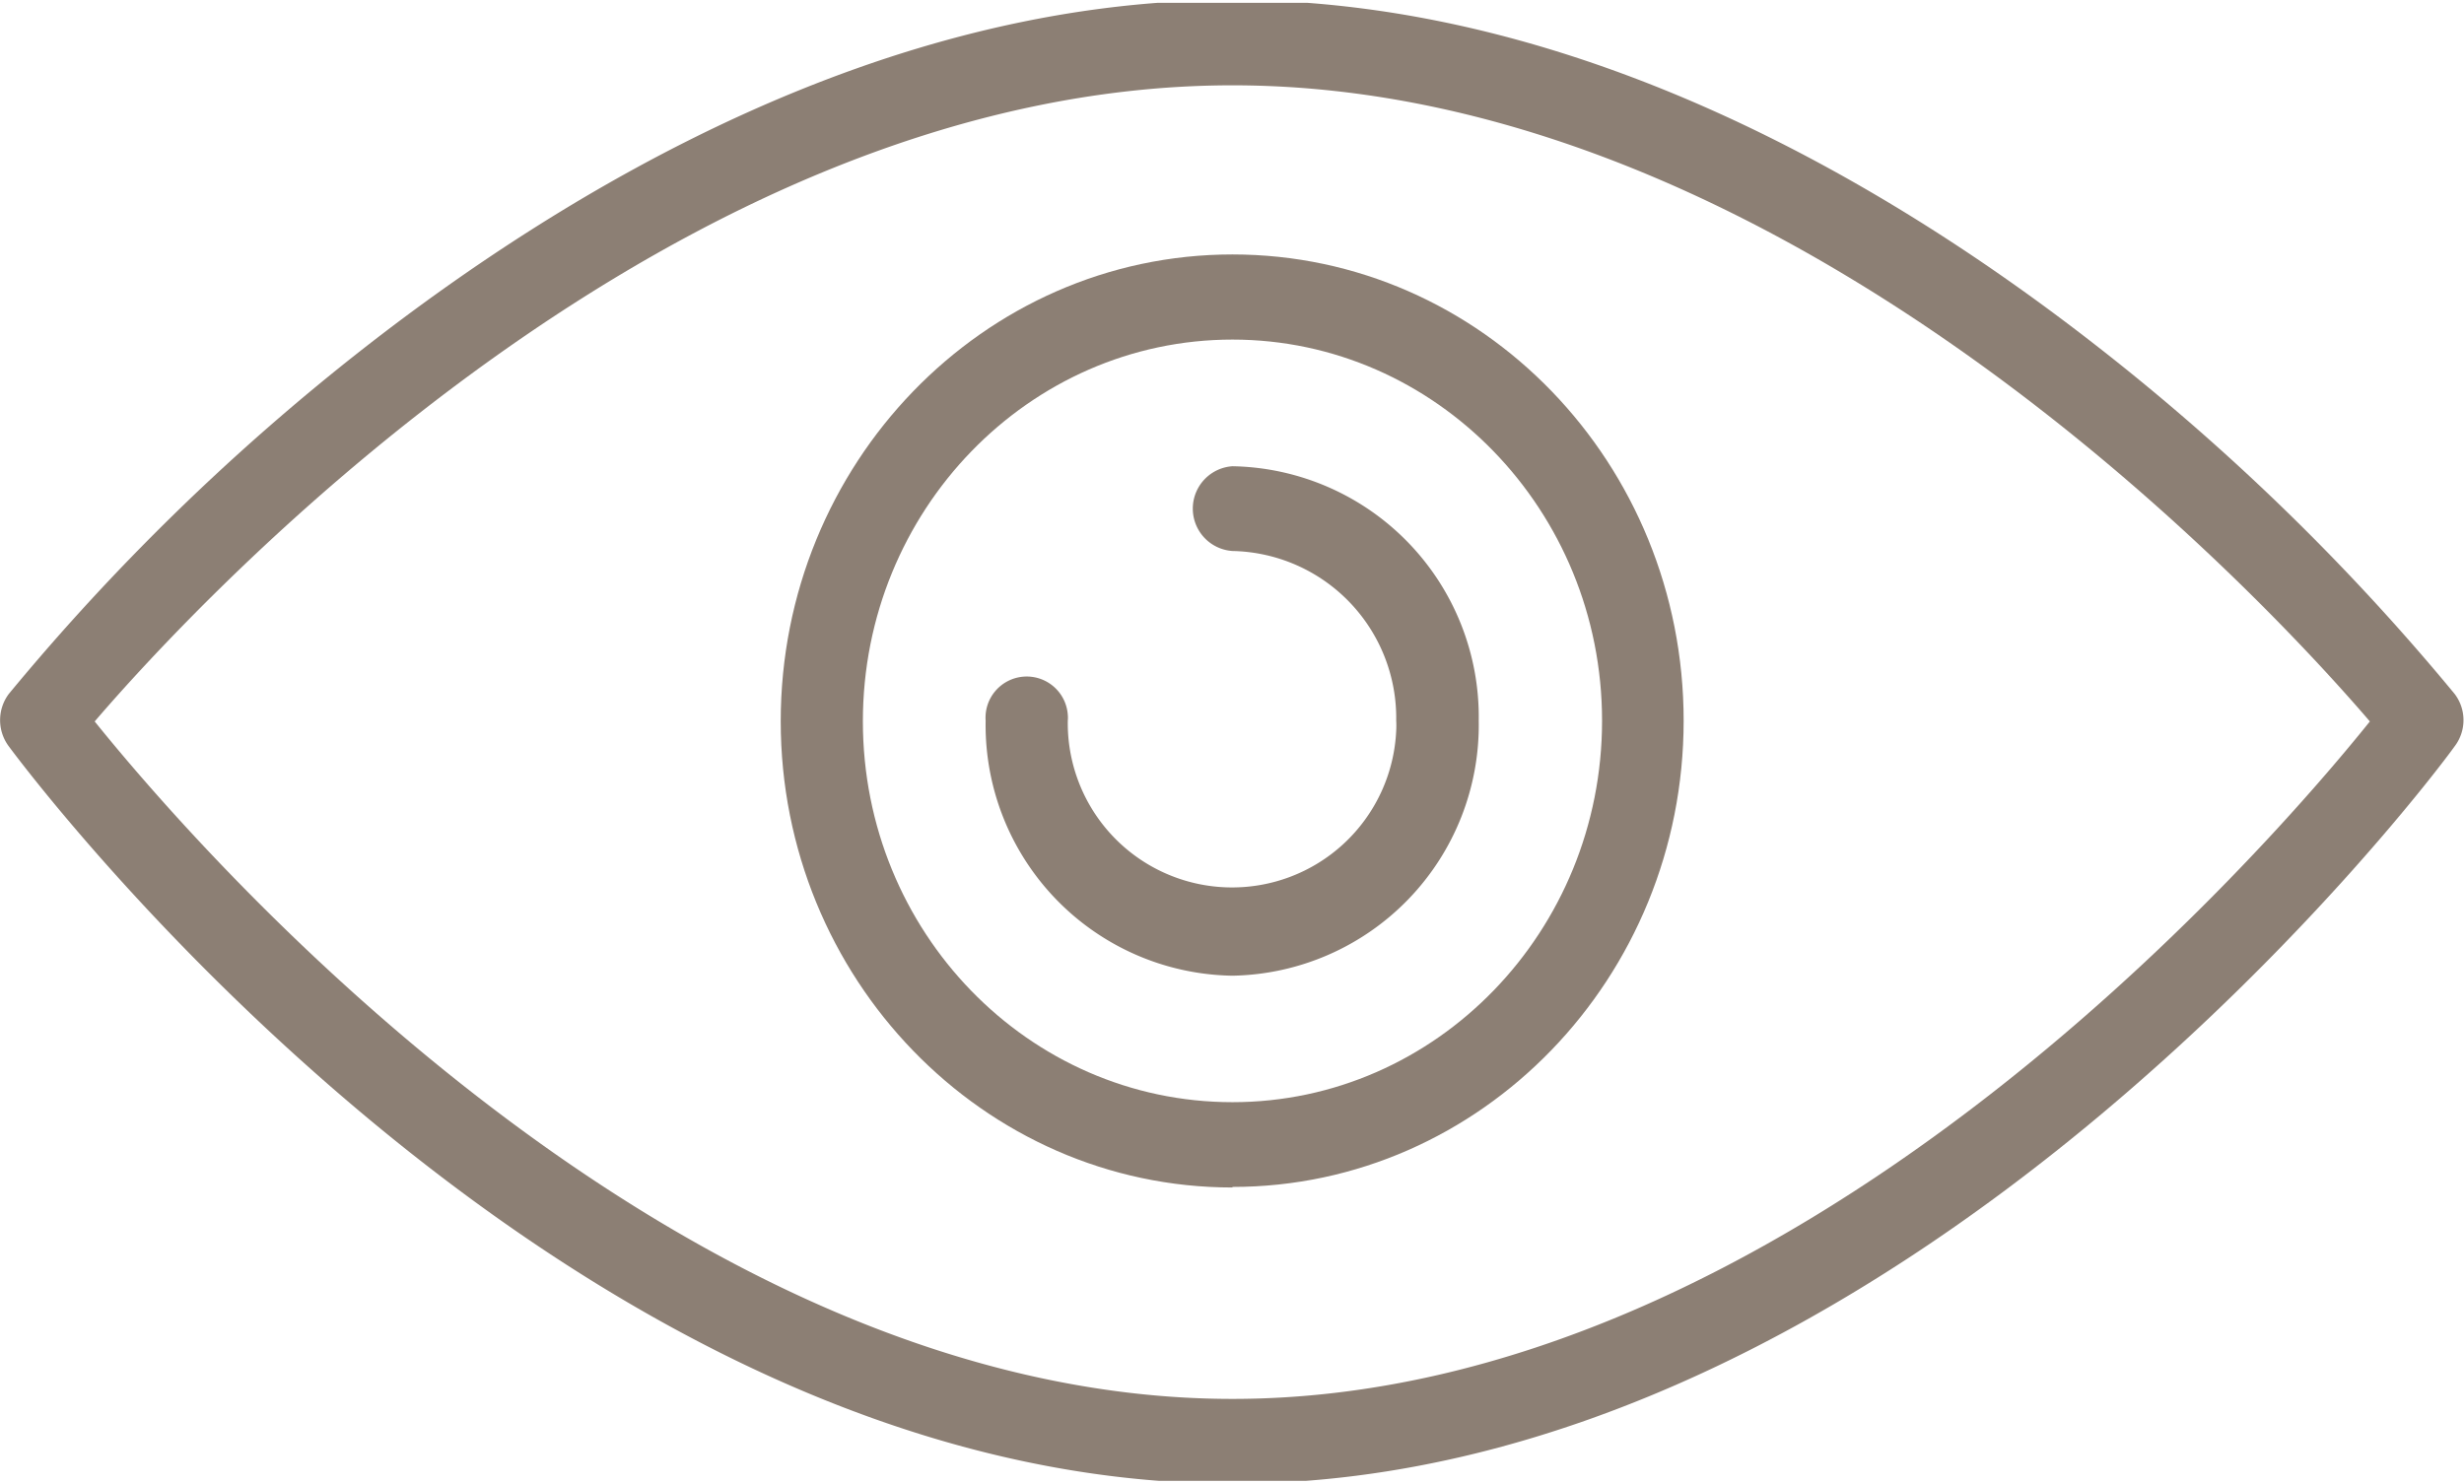
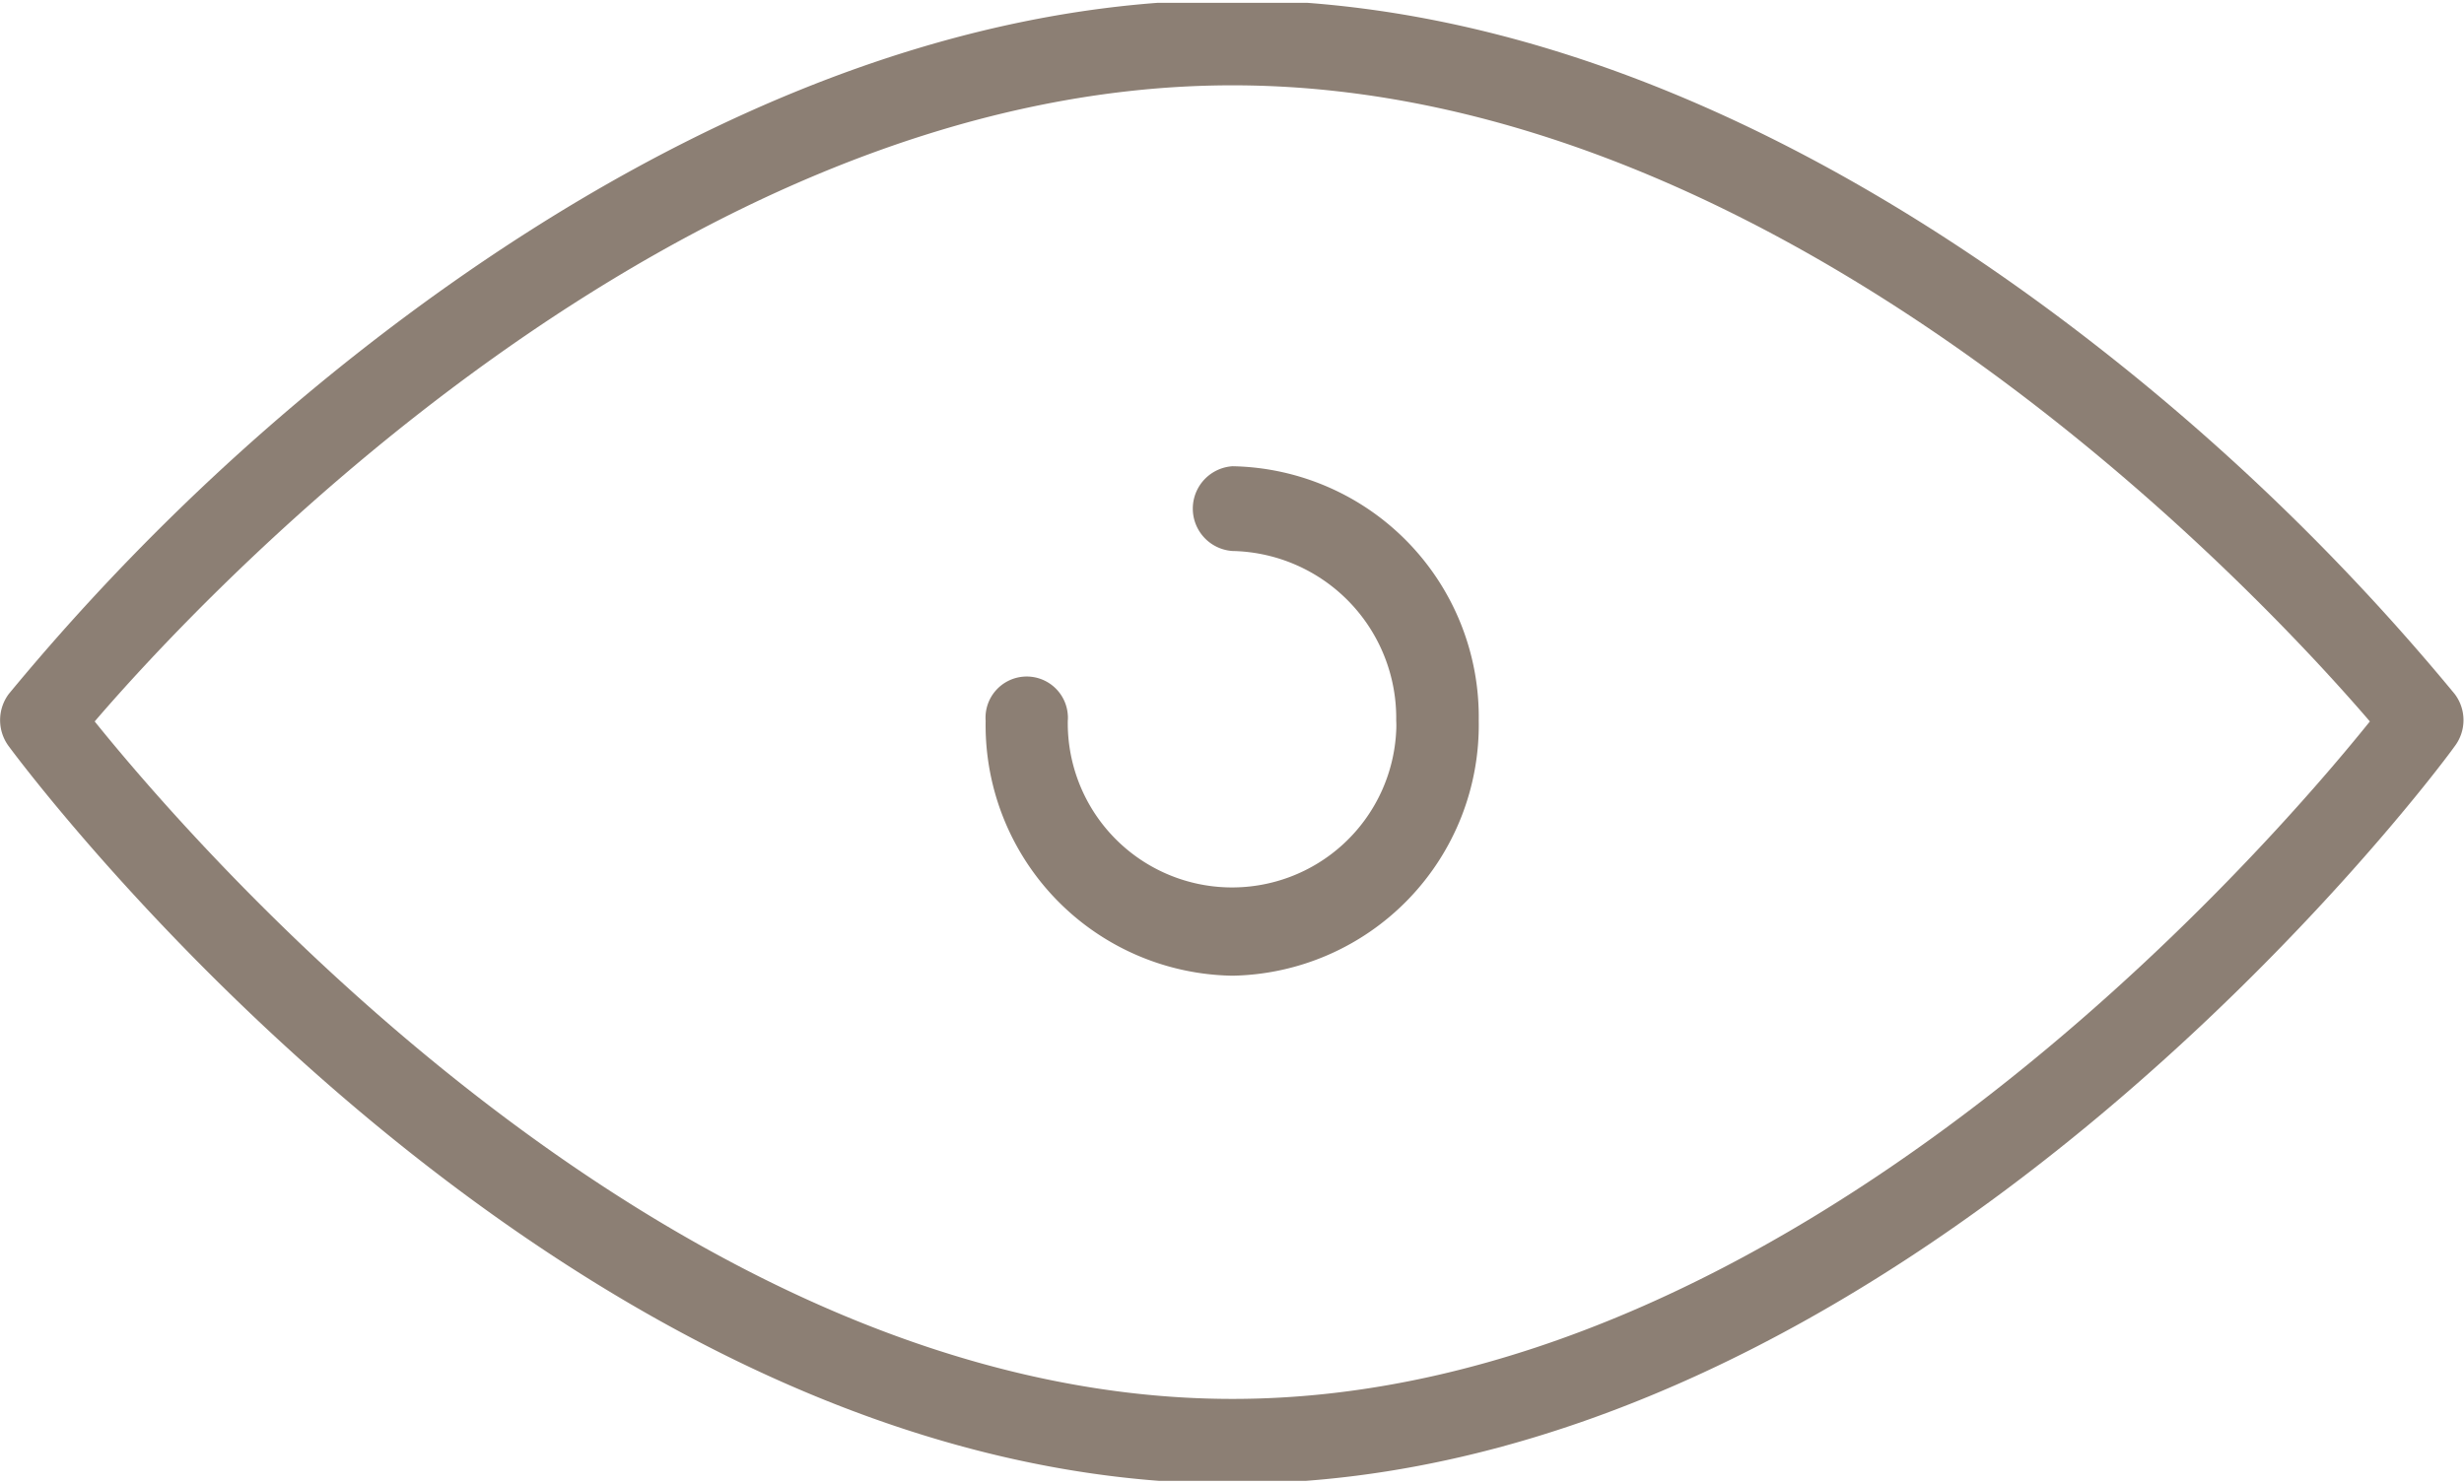
<svg xmlns="http://www.w3.org/2000/svg" viewBox="0 0 131.67 79.3">
  <defs>
    <style>.cls-1{fill:none;}.cls-2{clip-path:url(#clip-path);}.cls-3{fill:#8c7f74;}</style>
    <clipPath id="clip-path" transform="translate(-0.14 0.15)">
      <rect class="cls-1" width="132" height="79" />
    </clipPath>
  </defs>
  <g id="Calque_2" data-name="Calque 2">
    <g id="Calque_1-2" data-name="Calque 1">
      <g id="Groupe_2485" data-name="Groupe 2485">
        <g class="cls-2">
          <g id="Groupe_2484" data-name="Groupe 2484">
            <path id="Tracé_5980" data-name="Tracé 5980" class="cls-3" d="M5.2,38.41C10.73,45.28,36.13,74.62,66,74.62s55.26-29.34,60.78-36.21c-5.61-6.54-31-34-60.78-34S10.81,31.87,5.2,38.41M66,79.15c-35.82,0-64.2-37.8-65.39-39.41a2.34,2.34,0,0,1,0-2.8,122.29,122.29,0,0,1,19-18.5C30.42,10,47.21-.15,66-.15S101.53,10,112.31,18.44a122.29,122.29,0,0,1,19,18.5,2.31,2.31,0,0,1,0,2.8C130.17,41.35,101.8,79.15,66,79.15" transform="translate(-0.14 0.15)" />
-             <path id="Tracé_5981" data-name="Tracé 5981" class="cls-3" d="M66,18c-10.89,0-19.75,9.15-19.75,20.4S55.09,58.76,66,58.76s19.75-9.15,19.75-20.39S76.87,18,66,18m0,45.32c-13.31,0-24.14-11.18-24.14-24.92S52.67,13.45,66,13.45,90.11,24.63,90.11,38.37,79.29,63.29,66,63.29" transform="translate(-0.14 0.15)" />
            <path id="Tracé_5982" data-name="Tracé 5982" class="cls-3" d="M66,52A13.4,13.4,0,0,1,52.81,38.37a2.2,2.2,0,0,1,4.39-.32,1.71,1.71,0,0,1,0,.32,8.78,8.78,0,0,0,17.55.53,4.68,4.68,0,0,0,0-.53A8.93,8.93,0,0,0,66,29.3a2.27,2.27,0,0,1,0-4.53,13.4,13.4,0,0,1,13.16,13.6A13.4,13.4,0,0,1,66,52" transform="translate(-0.14 0.15)" />
          </g>
        </g>
      </g>
    </g>
  </g>
</svg>